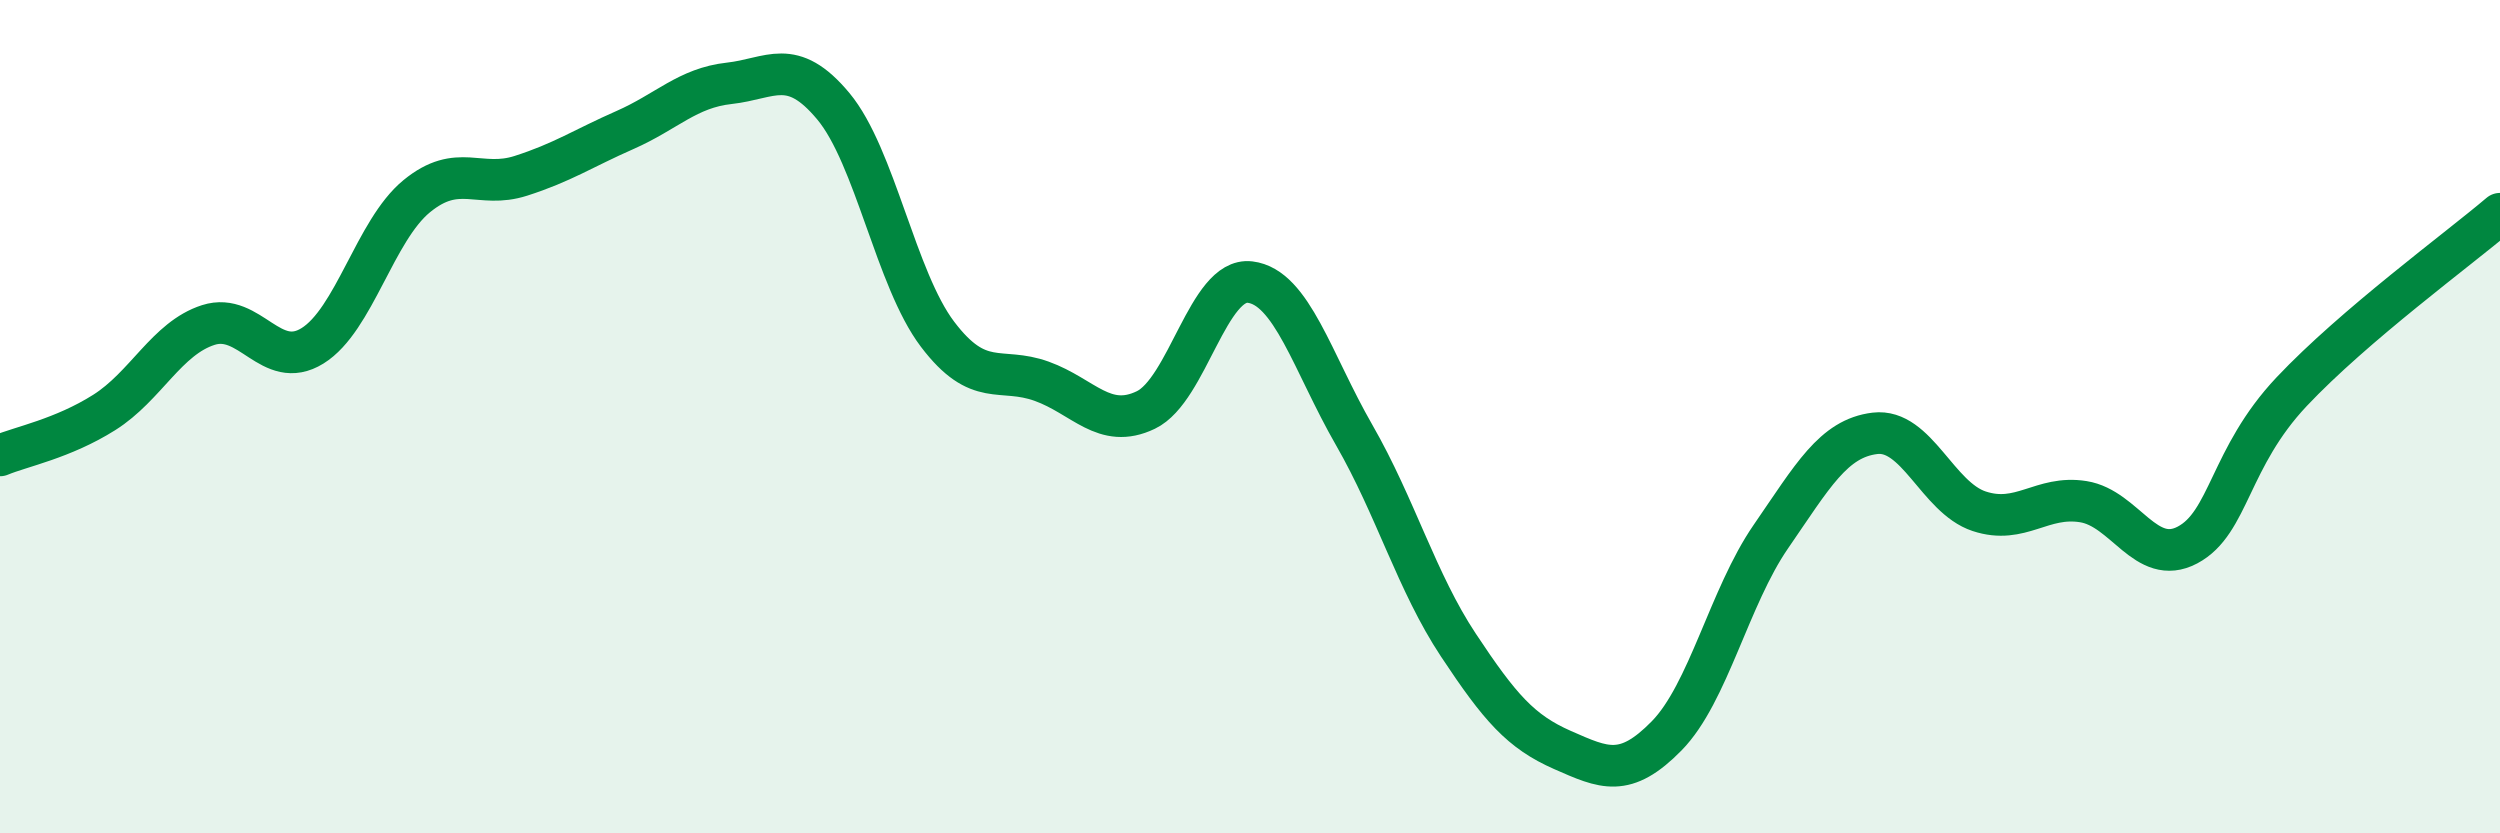
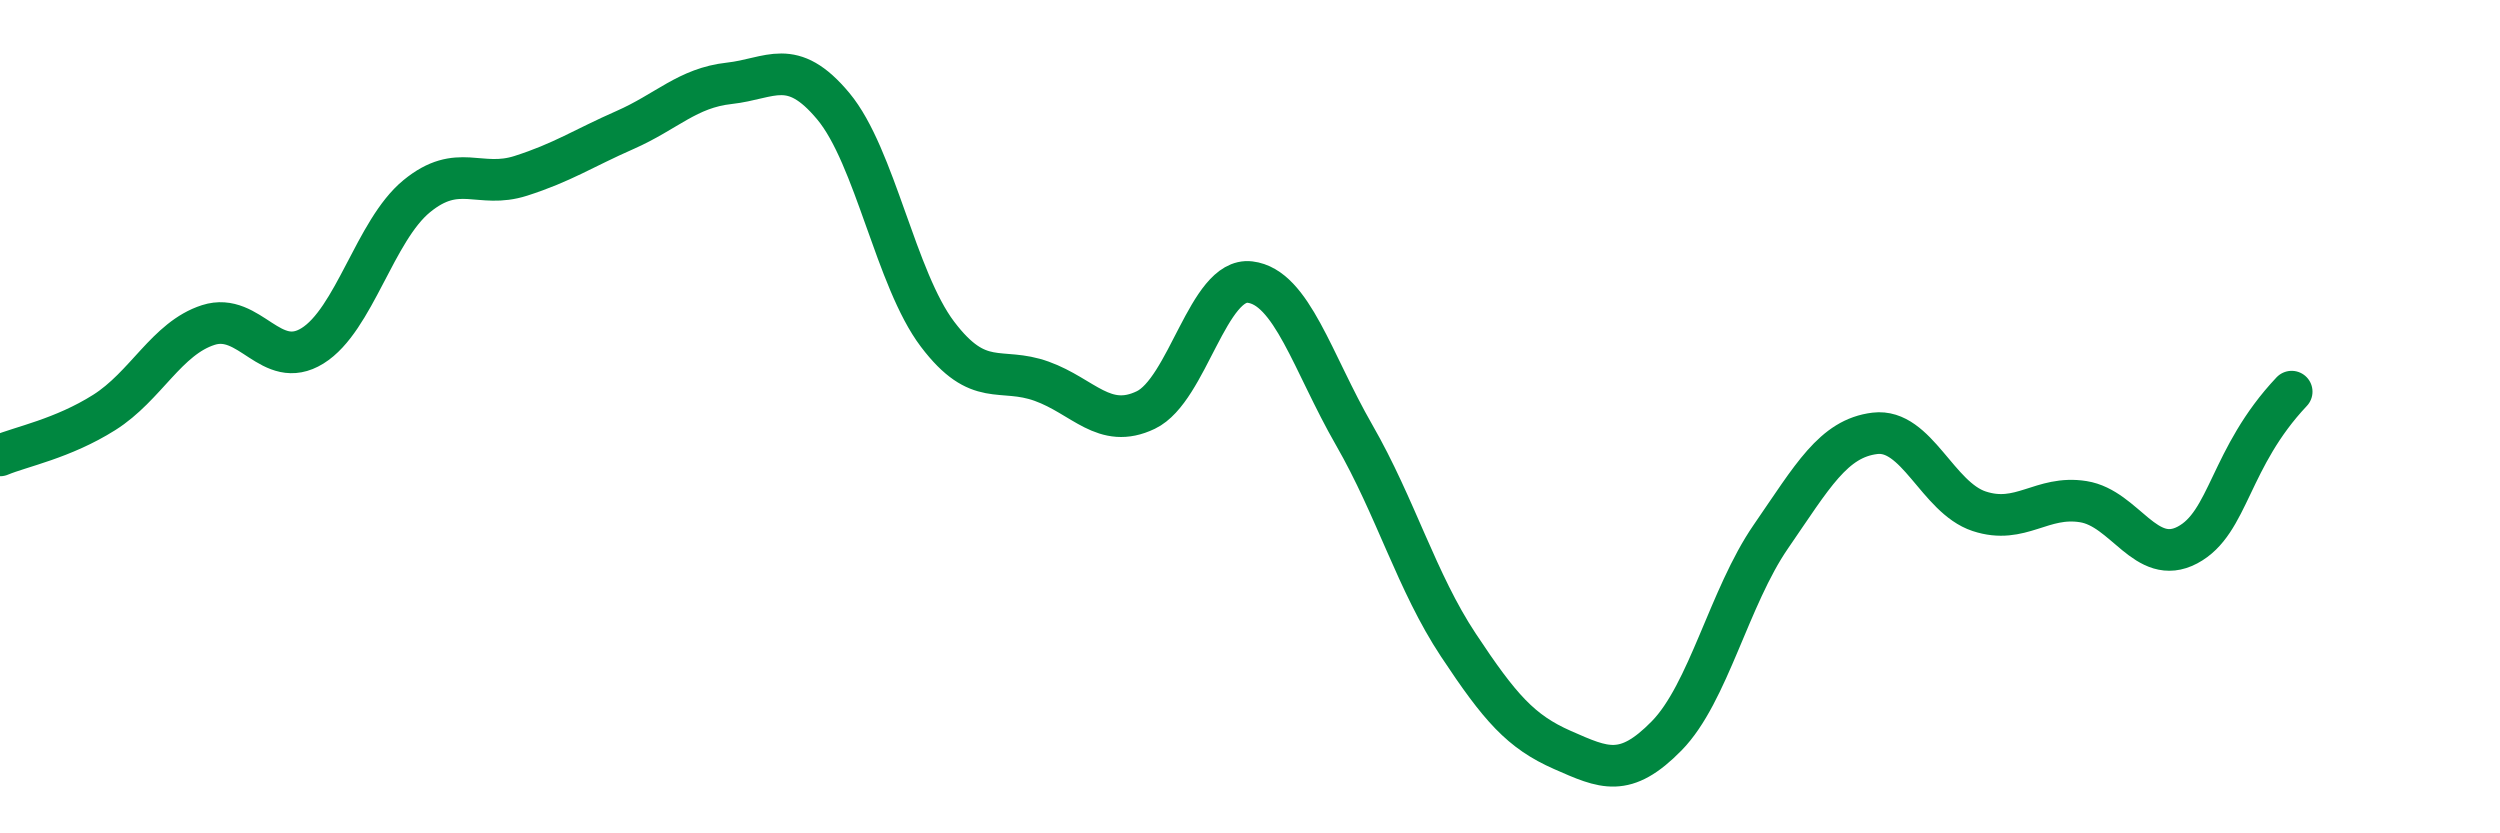
<svg xmlns="http://www.w3.org/2000/svg" width="60" height="20" viewBox="0 0 60 20">
-   <path d="M 0,10.93 C 0.5,10.72 1.5,10.53 2.5,9.9 C 3.5,9.27 4,8.12 5,7.8 C 6,7.48 6.5,8.92 7.5,8.3 C 8.5,7.68 9,5.53 10,4.71 C 11,3.89 11.5,4.54 12.5,4.22 C 13.5,3.9 14,3.56 15,3.12 C 16,2.68 16.5,2.11 17.5,2 C 18.5,1.89 19,1.35 20,2.55 C 21,3.75 21.5,6.7 22.5,8.02 C 23.5,9.34 24,8.79 25,9.15 C 26,9.51 26.5,10.32 27.5,9.84 C 28.5,9.36 29,6.65 30,6.77 C 31,6.89 31.5,8.7 32.5,10.44 C 33.5,12.18 34,13.97 35,15.48 C 36,16.99 36.5,17.56 37.5,18 C 38.5,18.44 39,18.68 40,17.66 C 41,16.64 41.5,14.33 42.5,12.88 C 43.5,11.43 44,10.52 45,10.4 C 46,10.28 46.5,11.94 47.5,12.27 C 48.5,12.6 49,11.88 50,12.04 C 51,12.2 51.5,13.61 52.5,13.08 C 53.5,12.55 53.5,10.99 55,9.4 C 56.5,7.81 59,5.98 60,5.13L60 20L0 20Z" fill="#008740" opacity="0.1" stroke-linecap="round" stroke-linejoin="round" />
-   <path d="M 0,10.93 C 0.5,10.72 1.5,10.53 2.5,9.9 C 3.5,9.27 4,8.12 5,7.8 C 6,7.48 6.5,8.92 7.5,8.3 C 8.5,7.68 9,5.53 10,4.71 C 11,3.89 11.5,4.54 12.5,4.22 C 13.5,3.9 14,3.56 15,3.12 C 16,2.68 16.5,2.11 17.5,2 C 18.5,1.89 19,1.35 20,2.55 C 21,3.75 21.5,6.7 22.5,8.02 C 23.5,9.34 24,8.79 25,9.15 C 26,9.51 26.5,10.32 27.5,9.84 C 28.5,9.36 29,6.65 30,6.77 C 31,6.89 31.5,8.7 32.5,10.44 C 33.5,12.18 34,13.97 35,15.48 C 36,16.99 36.5,17.56 37.5,18 C 38.5,18.44 39,18.68 40,17.66 C 41,16.64 41.5,14.33 42.5,12.88 C 43.5,11.43 44,10.52 45,10.4 C 46,10.28 46.5,11.94 47.5,12.27 C 48.5,12.6 49,11.88 50,12.04 C 51,12.2 51.5,13.61 52.5,13.08 C 53.5,12.55 53.5,10.99 55,9.4 C 56.5,7.81 59,5.98 60,5.13" stroke="#008740" stroke-width="1" fill="none" stroke-linecap="round" stroke-linejoin="round" />
+   <path d="M 0,10.93 C 0.5,10.72 1.5,10.53 2.5,9.9 C 3.5,9.27 4,8.12 5,7.8 C 6,7.48 6.5,8.92 7.5,8.3 C 8.5,7.68 9,5.53 10,4.71 C 11,3.89 11.5,4.54 12.5,4.22 C 13.5,3.9 14,3.56 15,3.12 C 16,2.68 16.5,2.11 17.5,2 C 18.5,1.89 19,1.35 20,2.55 C 21,3.75 21.5,6.7 22.5,8.02 C 23.5,9.34 24,8.79 25,9.15 C 26,9.51 26.5,10.32 27.5,9.84 C 28.5,9.36 29,6.65 30,6.77 C 31,6.89 31.5,8.7 32.5,10.44 C 33.5,12.18 34,13.97 35,15.48 C 36,16.99 36.5,17.56 37.5,18 C 38.5,18.44 39,18.68 40,17.66 C 41,16.64 41.5,14.33 42.5,12.88 C 43.5,11.43 44,10.52 45,10.4 C 46,10.28 46.5,11.94 47.5,12.27 C 48.5,12.6 49,11.88 50,12.04 C 51,12.2 51.5,13.61 52.5,13.08 C 53.5,12.55 53.5,10.99 55,9.4 " stroke="#008740" stroke-width="1" fill="none" stroke-linecap="round" stroke-linejoin="round" />
</svg>